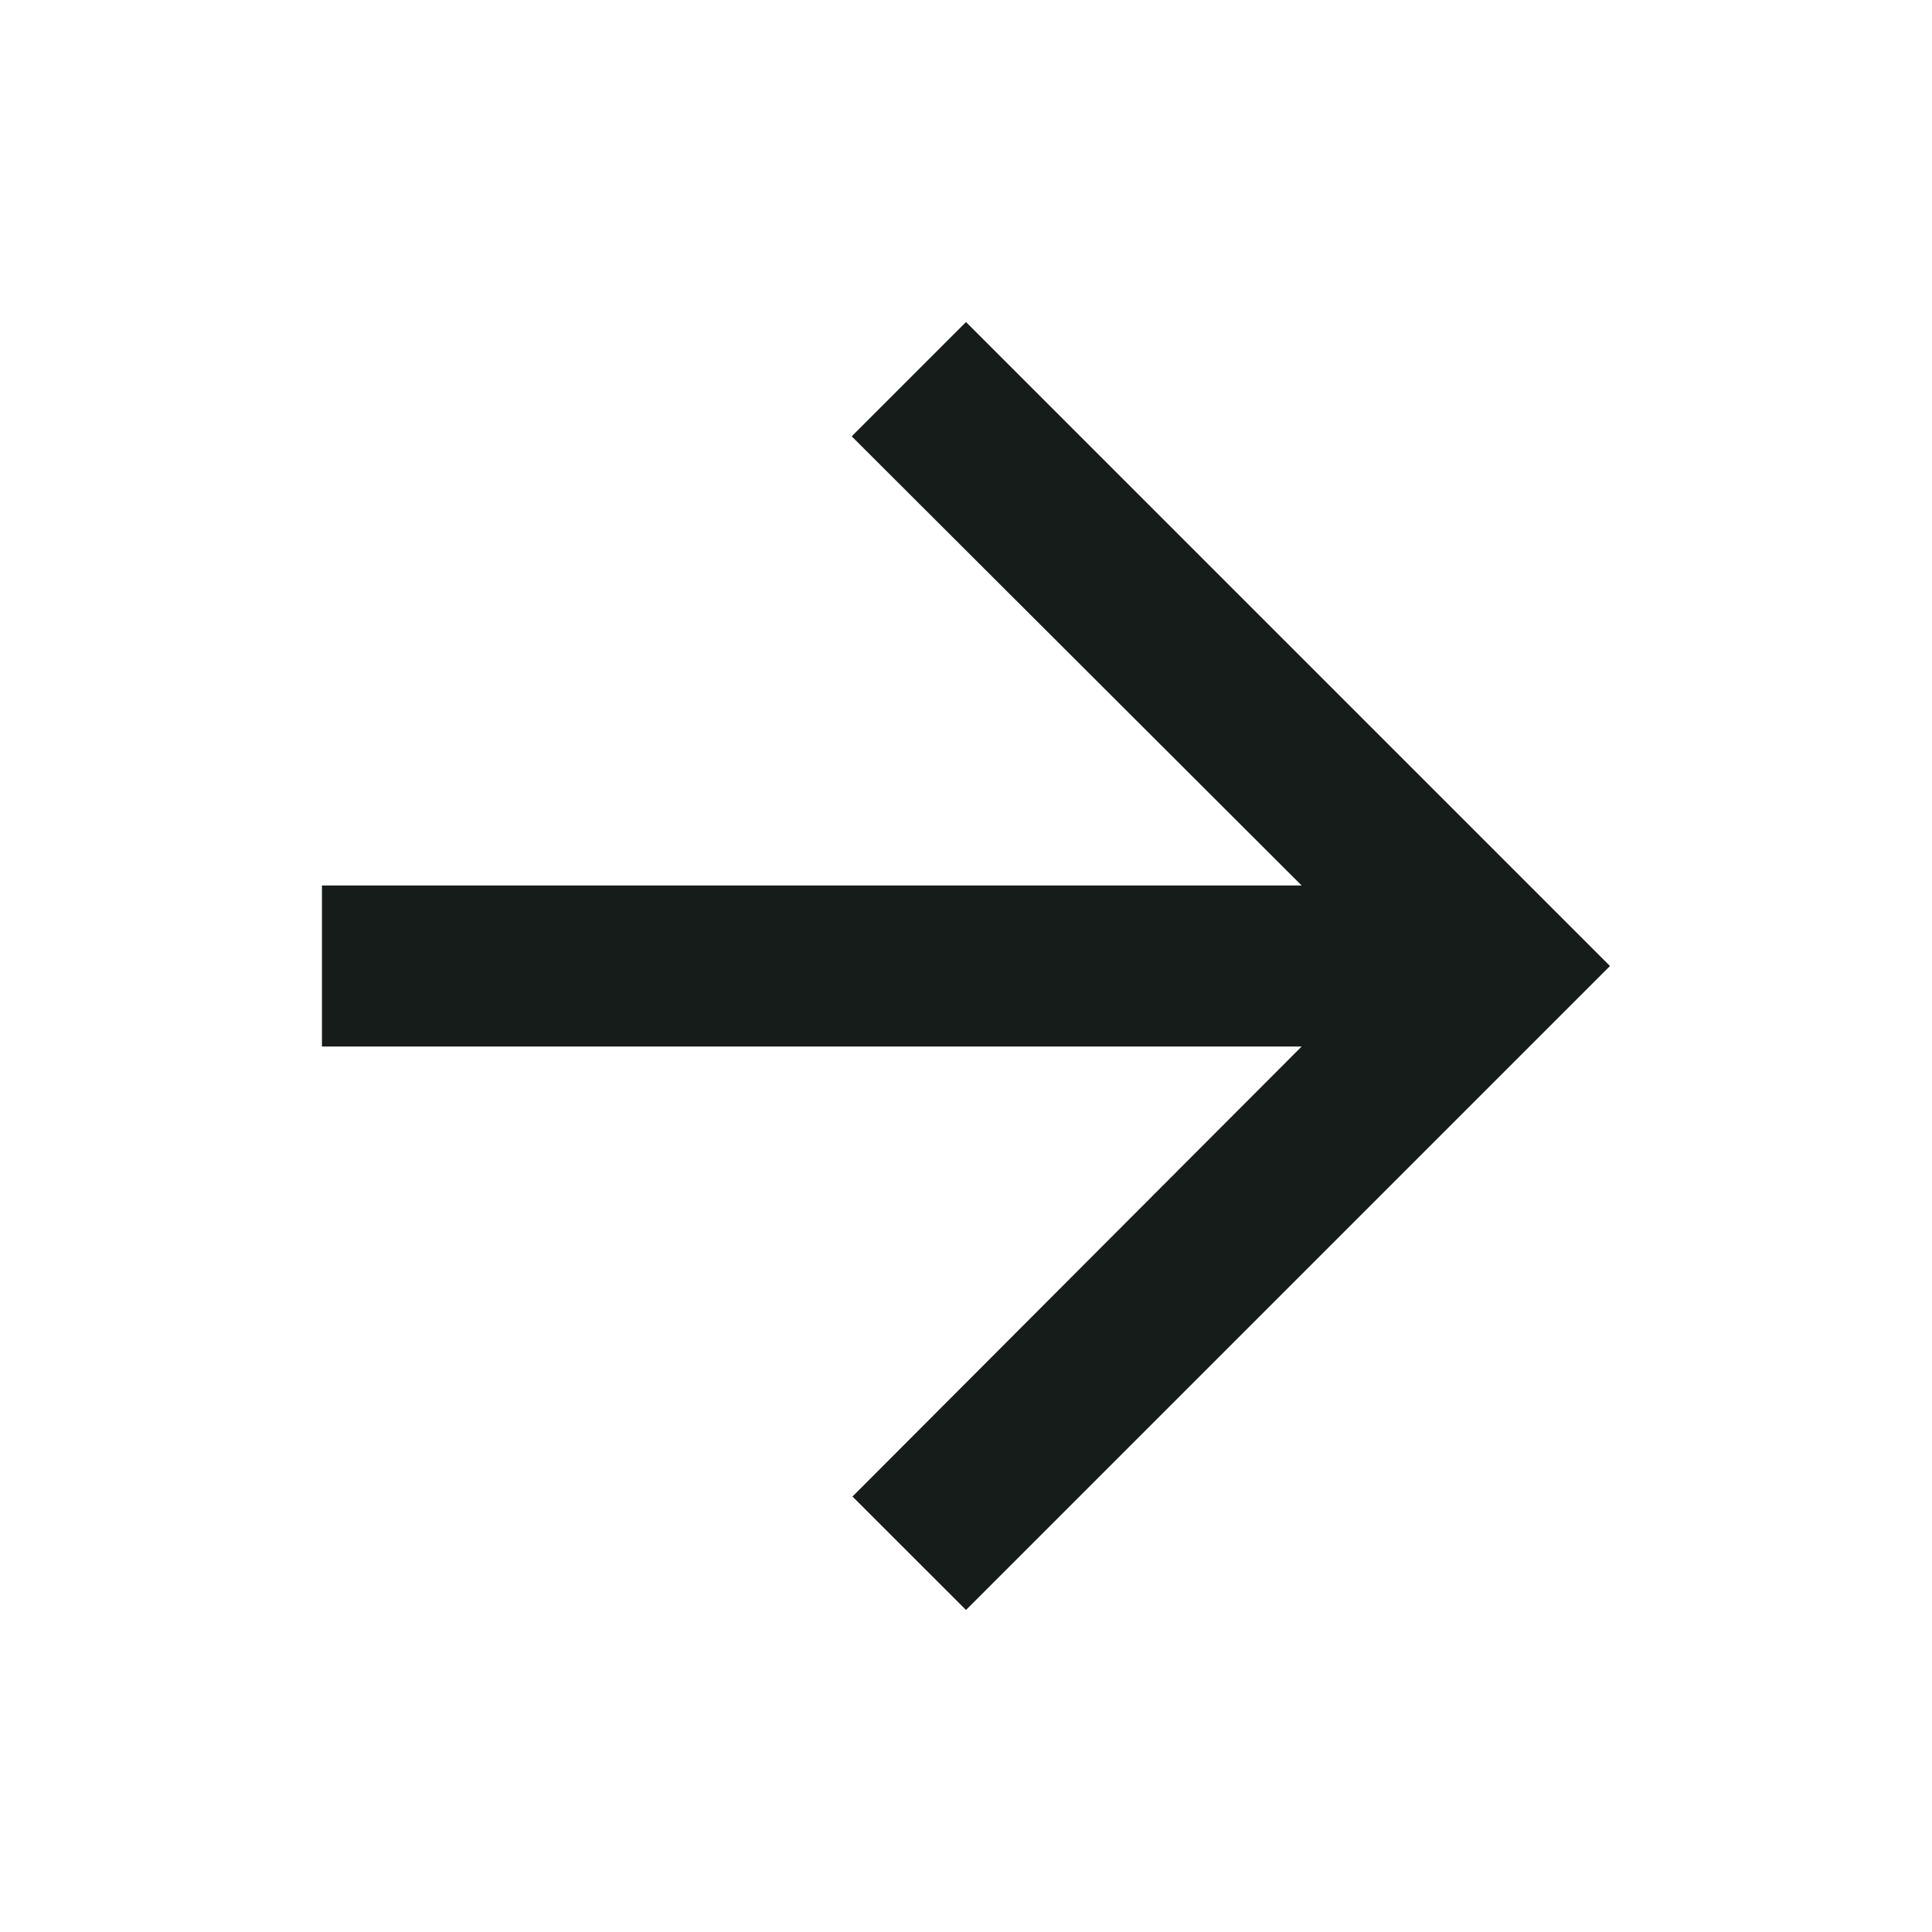
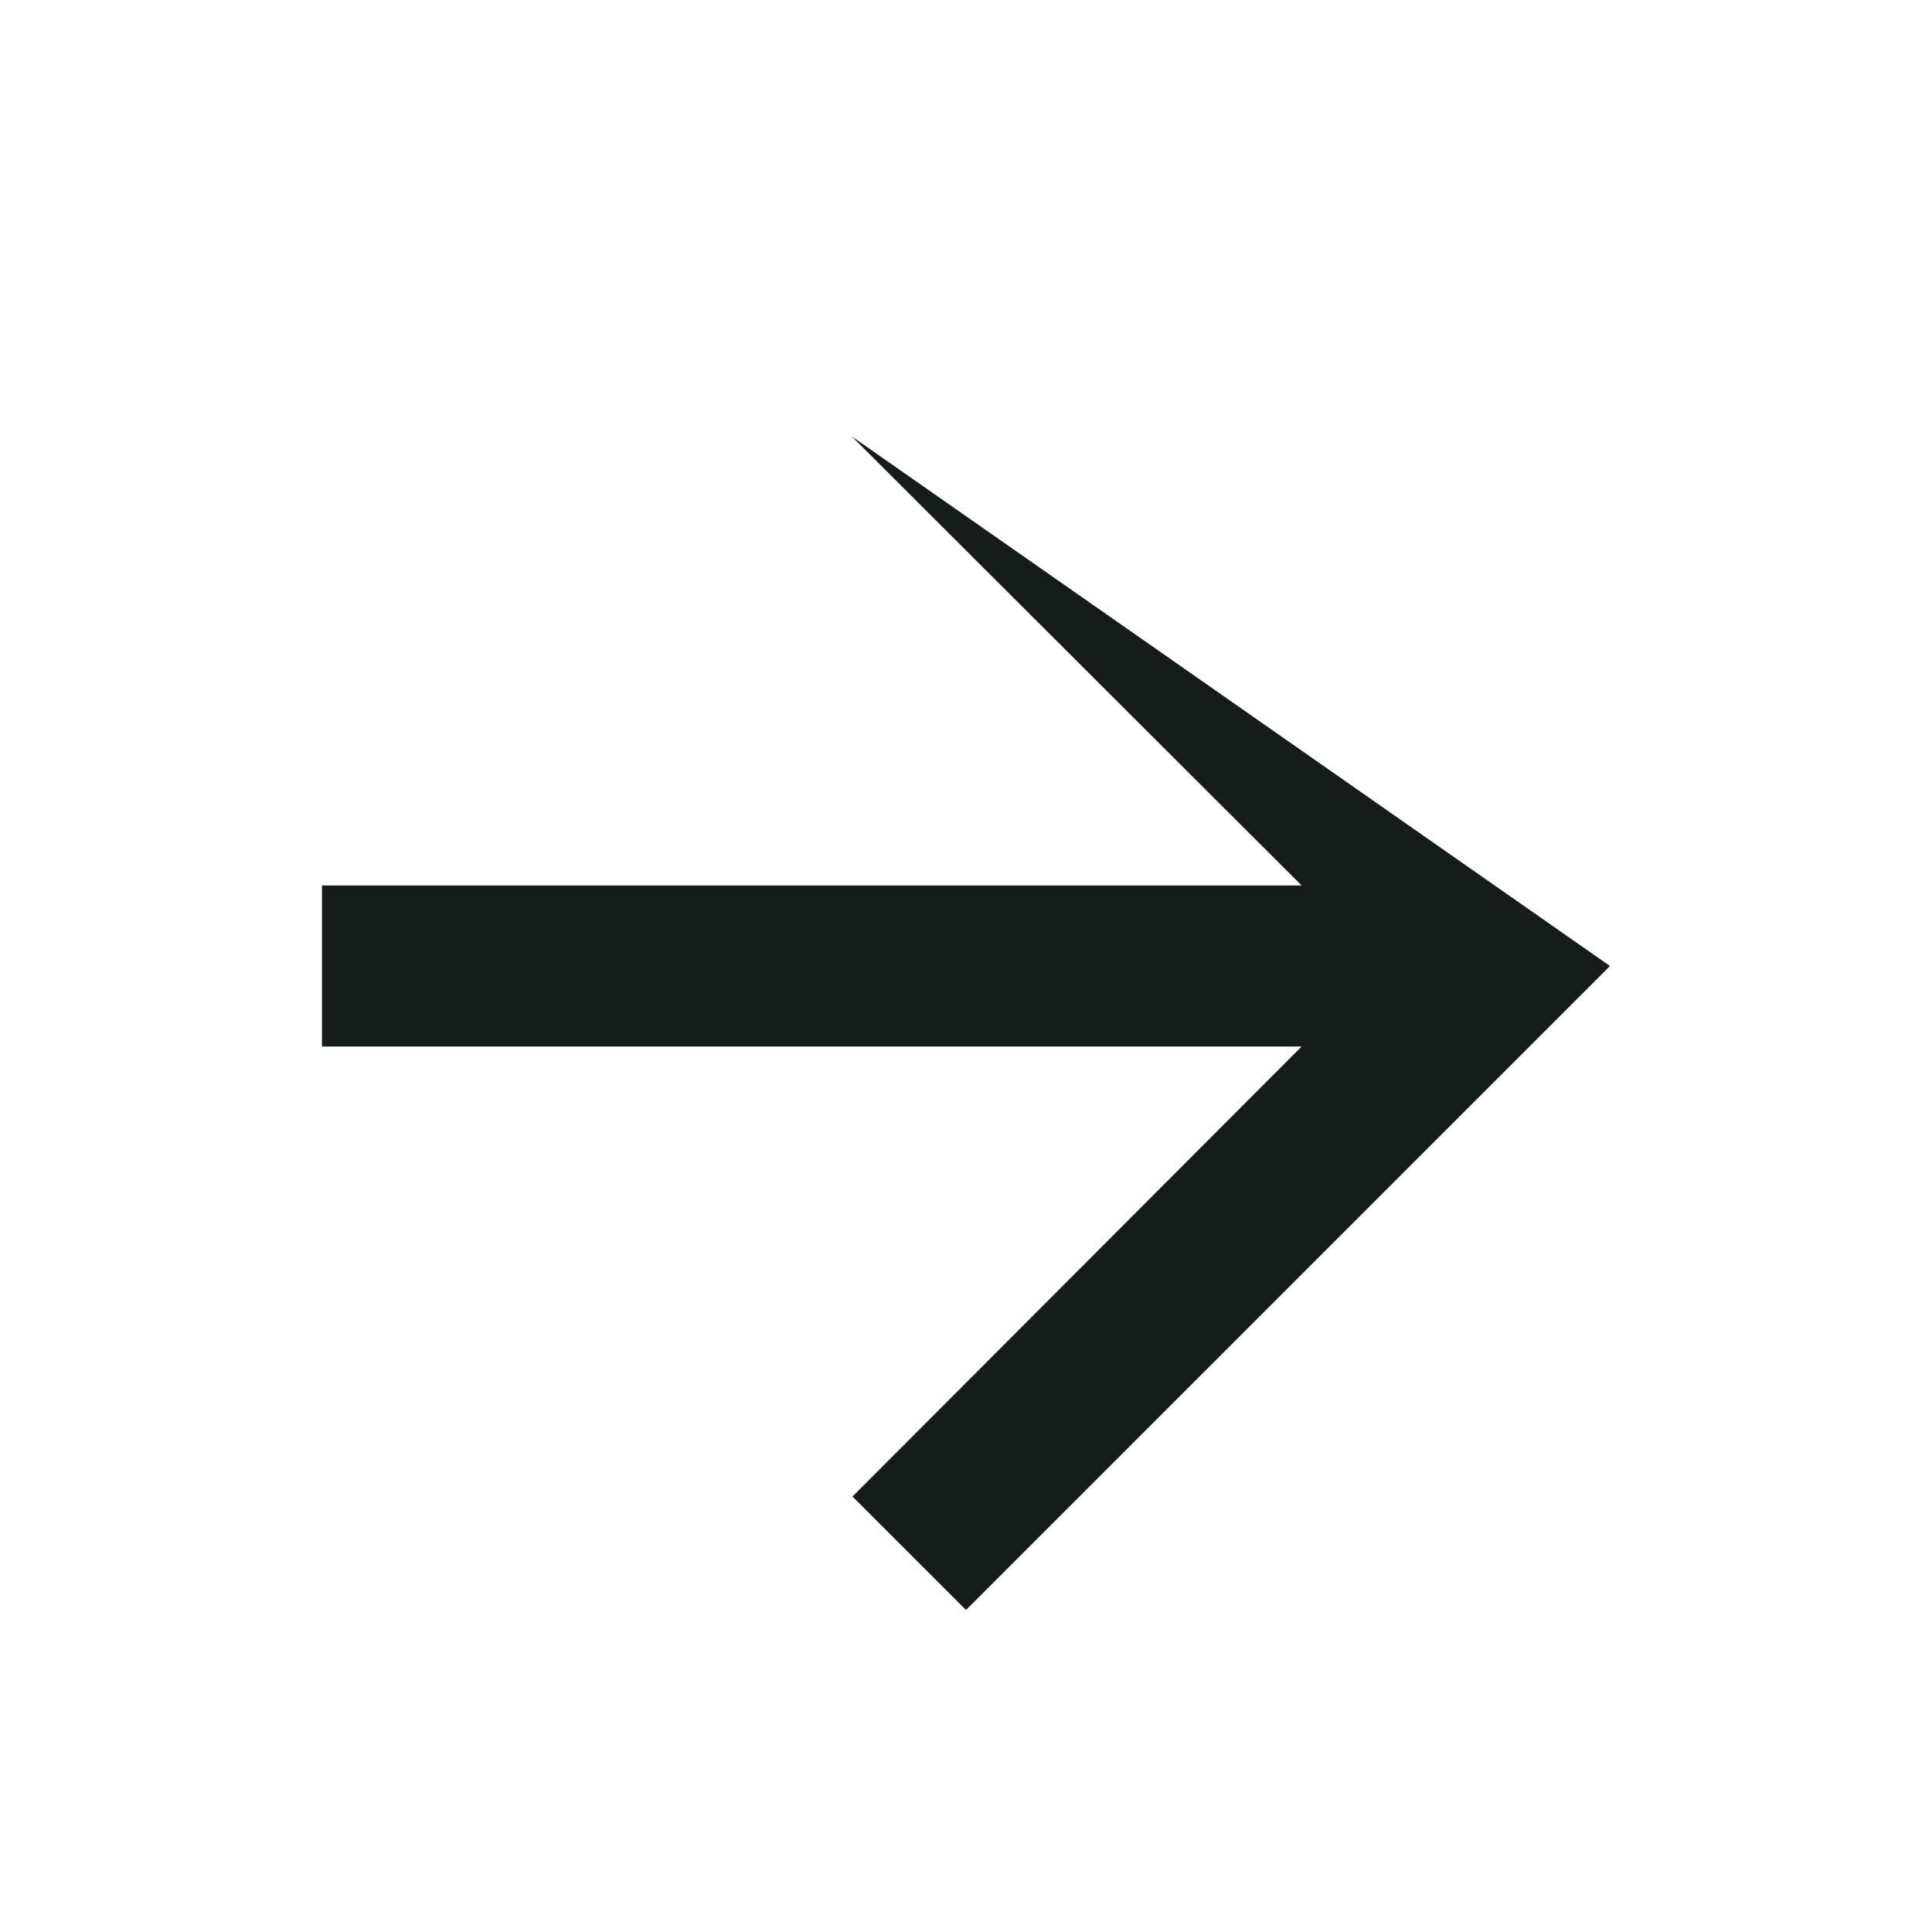
<svg xmlns="http://www.w3.org/2000/svg" width="25" height="25" viewBox="0 0 25 25" fill="none">
-   <path d="M12.5 20.833L11.031 19.365L16.843 13.542H4.166V11.458L16.843 11.458L11.021 5.646L12.5 4.167L20.833 12.5L12.5 20.833Z" fill="#161C1A" />
+   <path d="M12.5 20.833L11.031 19.365L16.843 13.542H4.166V11.458L16.843 11.458L11.021 5.646L20.833 12.5L12.5 20.833Z" fill="#161C1A" />
</svg>